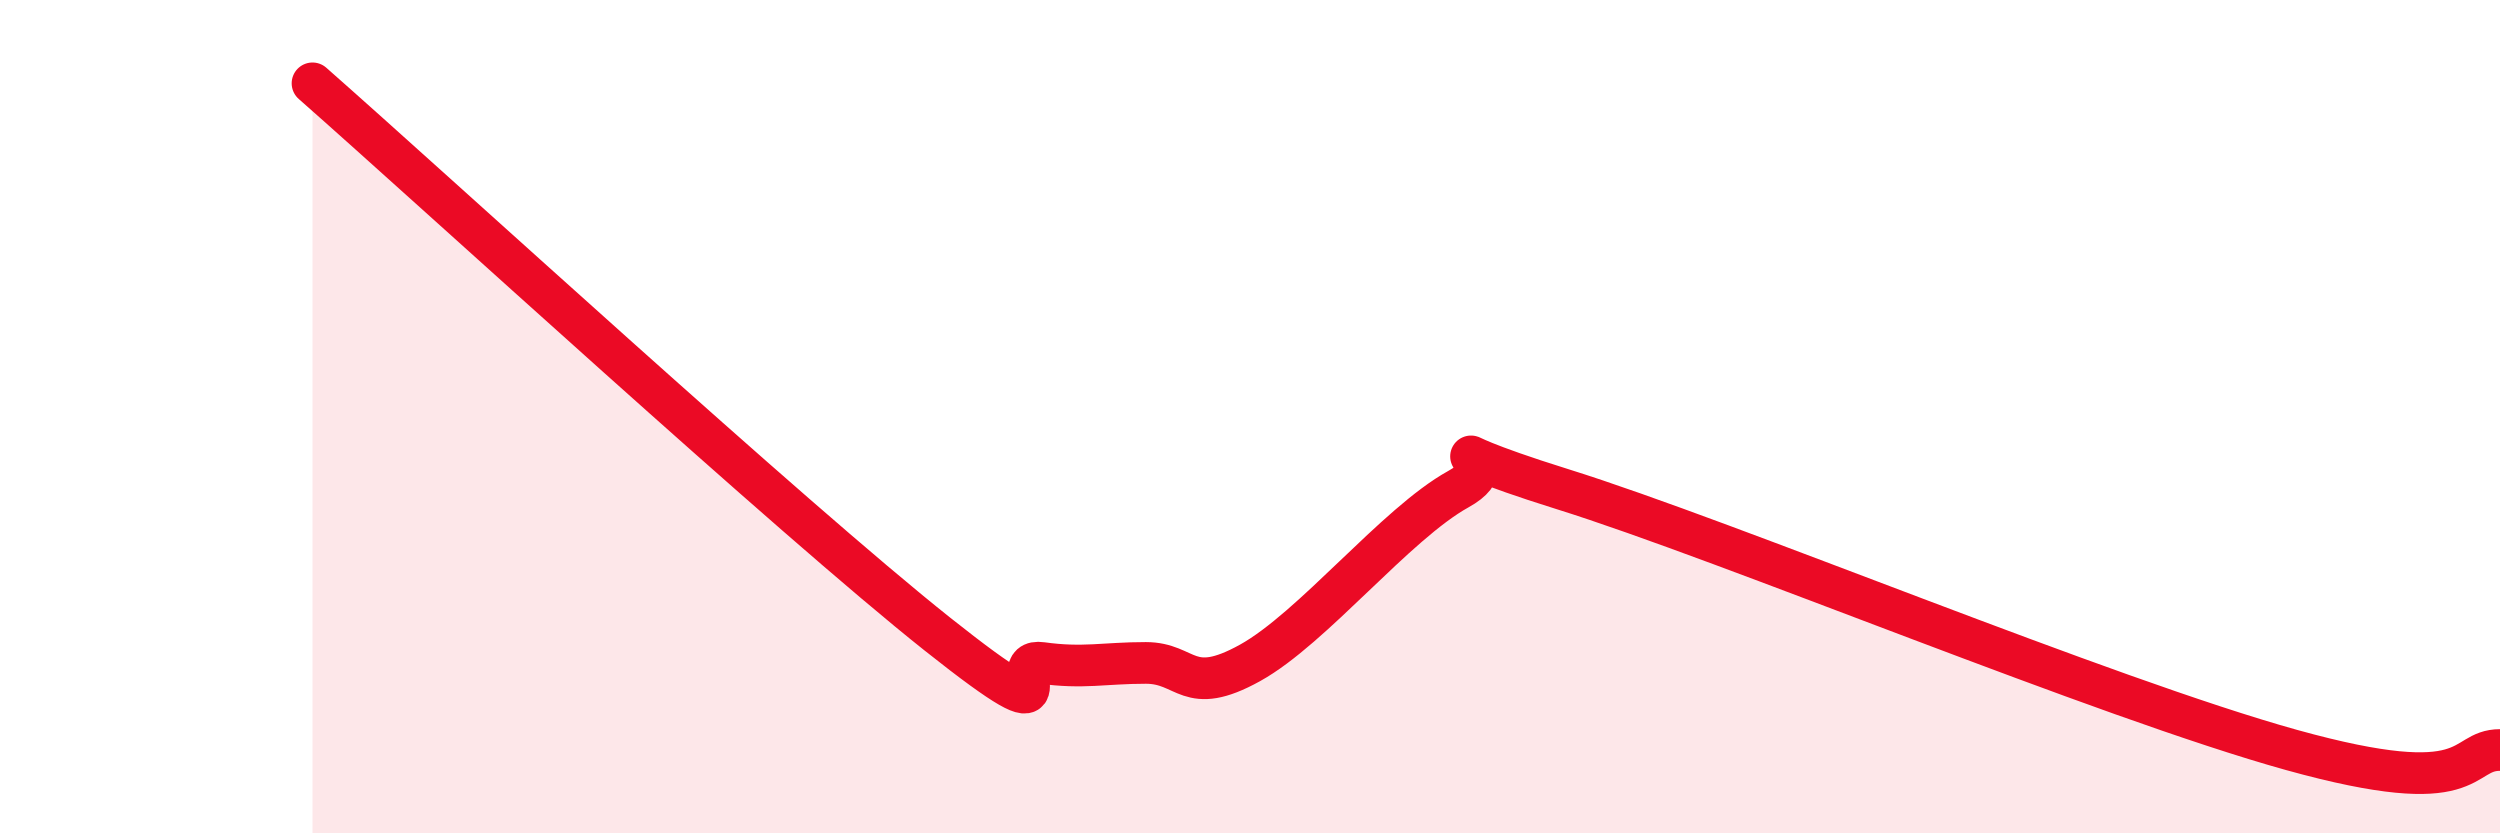
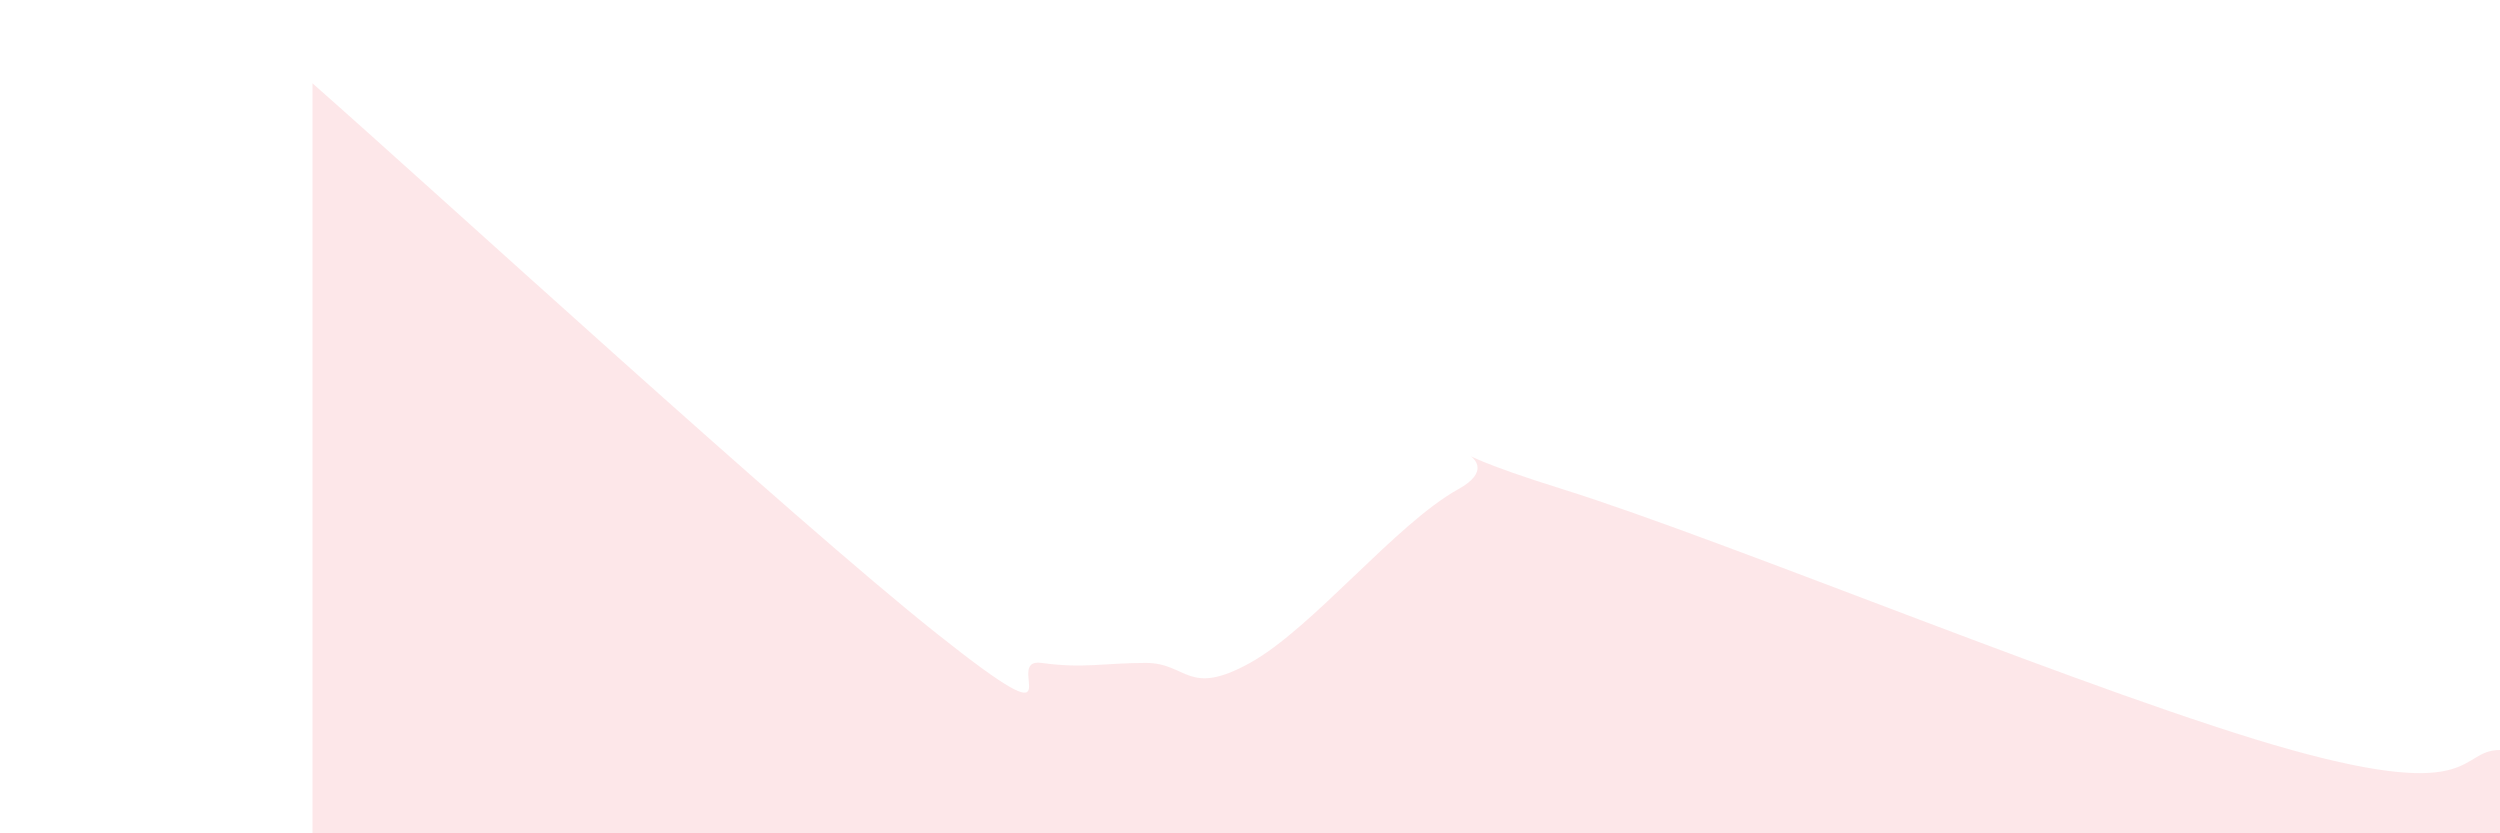
<svg xmlns="http://www.w3.org/2000/svg" width="60" height="20" viewBox="0 0 60 20">
  <path d="M 7.5,2 C 10.5,4.64 19,12.44 22.5,15.22 C 26,18 24,15.77 25,15.91 C 26,16.05 26.5,15.91 27.5,15.91 C 28.5,15.91 28.5,16.74 30,15.91 C 31.5,15.08 33.5,12.57 35,11.74 C 36.5,10.91 33.5,10.49 37.5,11.74 C 41.5,12.99 50.5,16.75 55,18 C 59.5,19.25 59,18 60,18L60 20L7.5 20Z" fill="#EB0A25" opacity="0.1" stroke-linecap="round" stroke-linejoin="round" />
-   <path d="M 7.5,2 C 10.5,4.64 19,12.44 22.5,15.22 C 26,18 24,15.77 25,15.91 C 26,16.05 26.5,15.91 27.5,15.91 C 28.5,15.91 28.5,16.74 30,15.91 C 31.5,15.08 33.5,12.57 35,11.74 C 36.5,10.91 33.5,10.49 37.5,11.74 C 41.5,12.99 50.5,16.75 55,18 C 59.5,19.25 59,18 60,18" stroke="#EB0A25" stroke-width="1" fill="none" stroke-linecap="round" stroke-linejoin="round" />
</svg>